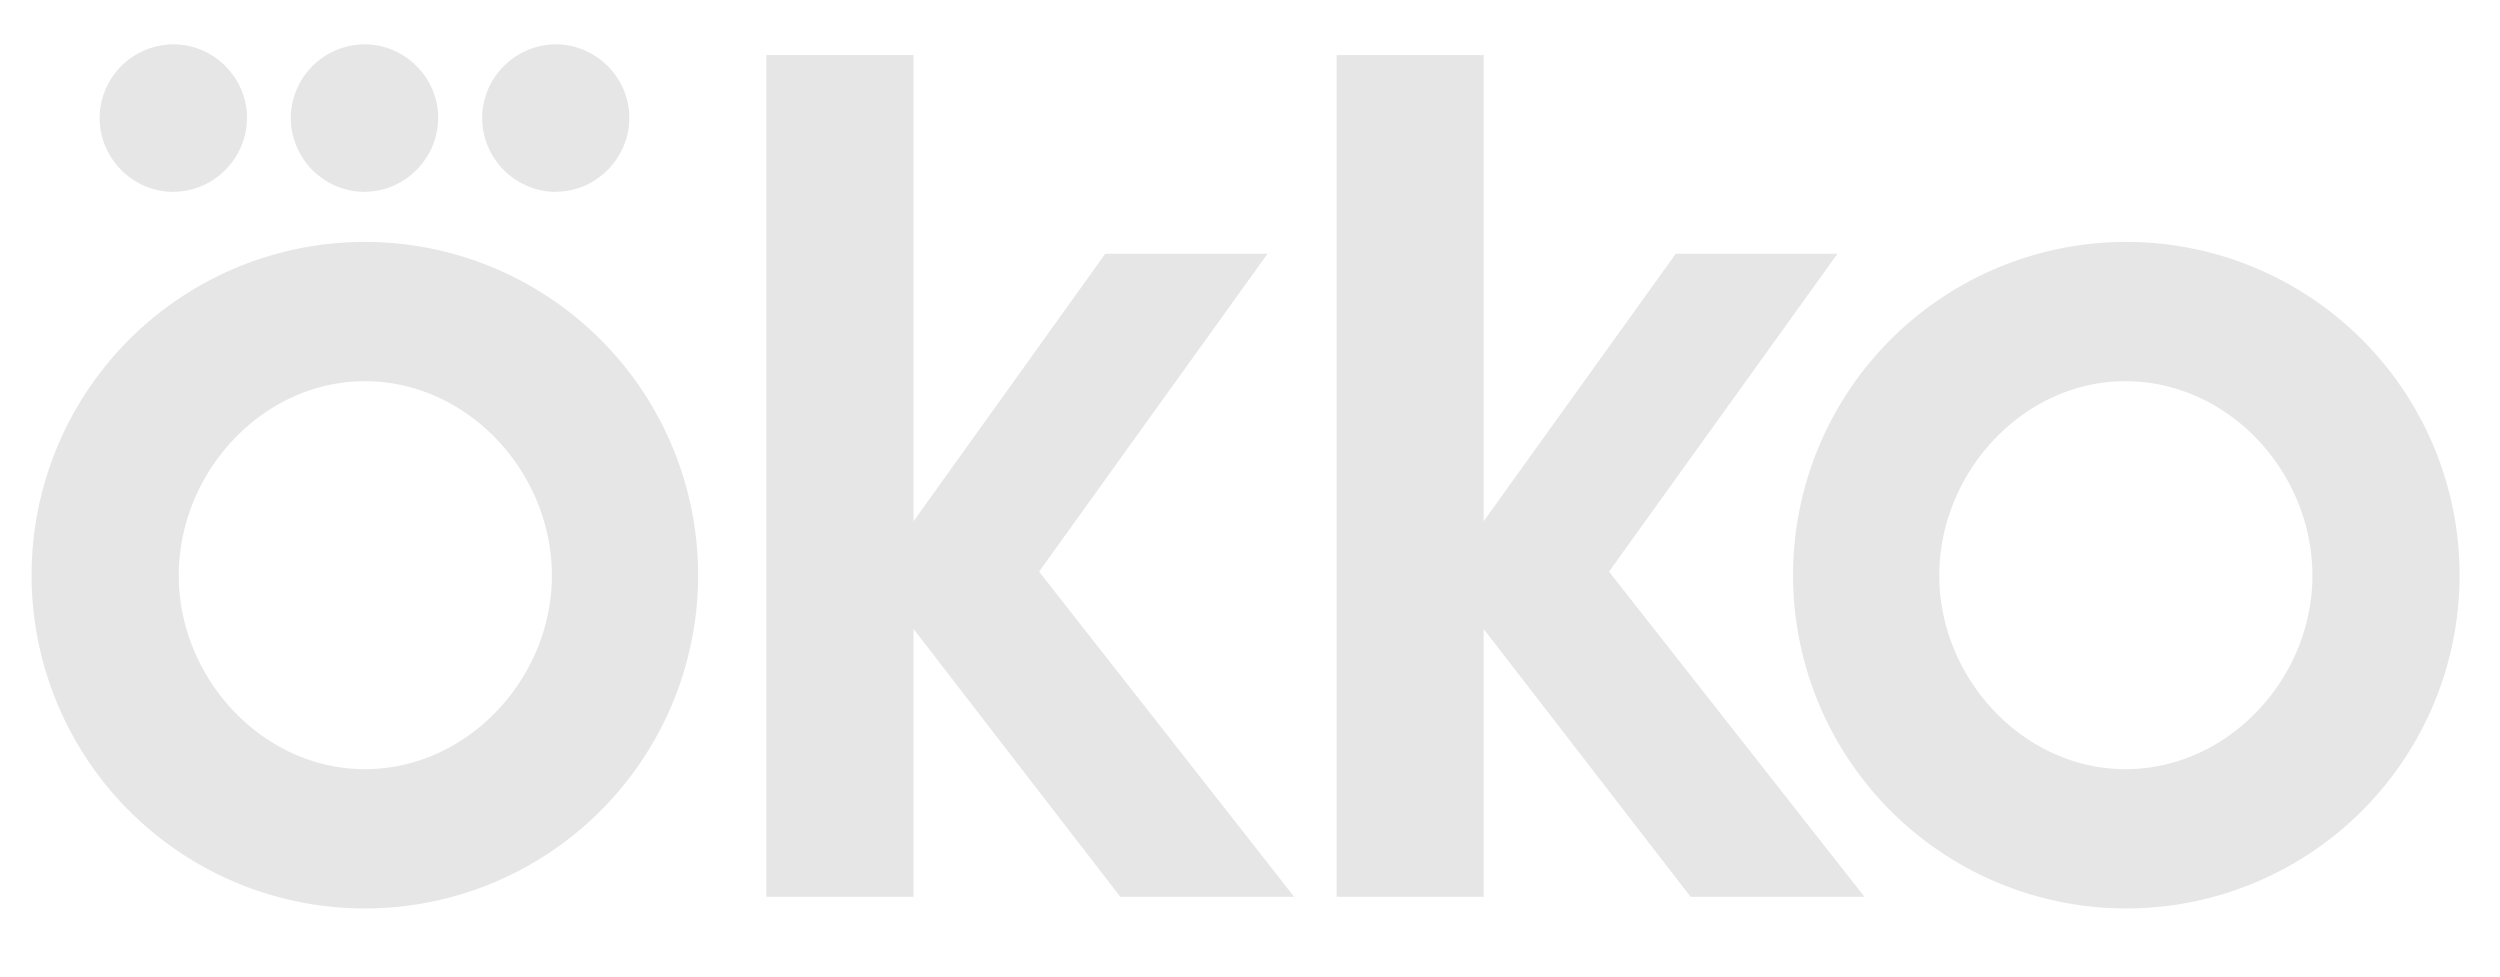
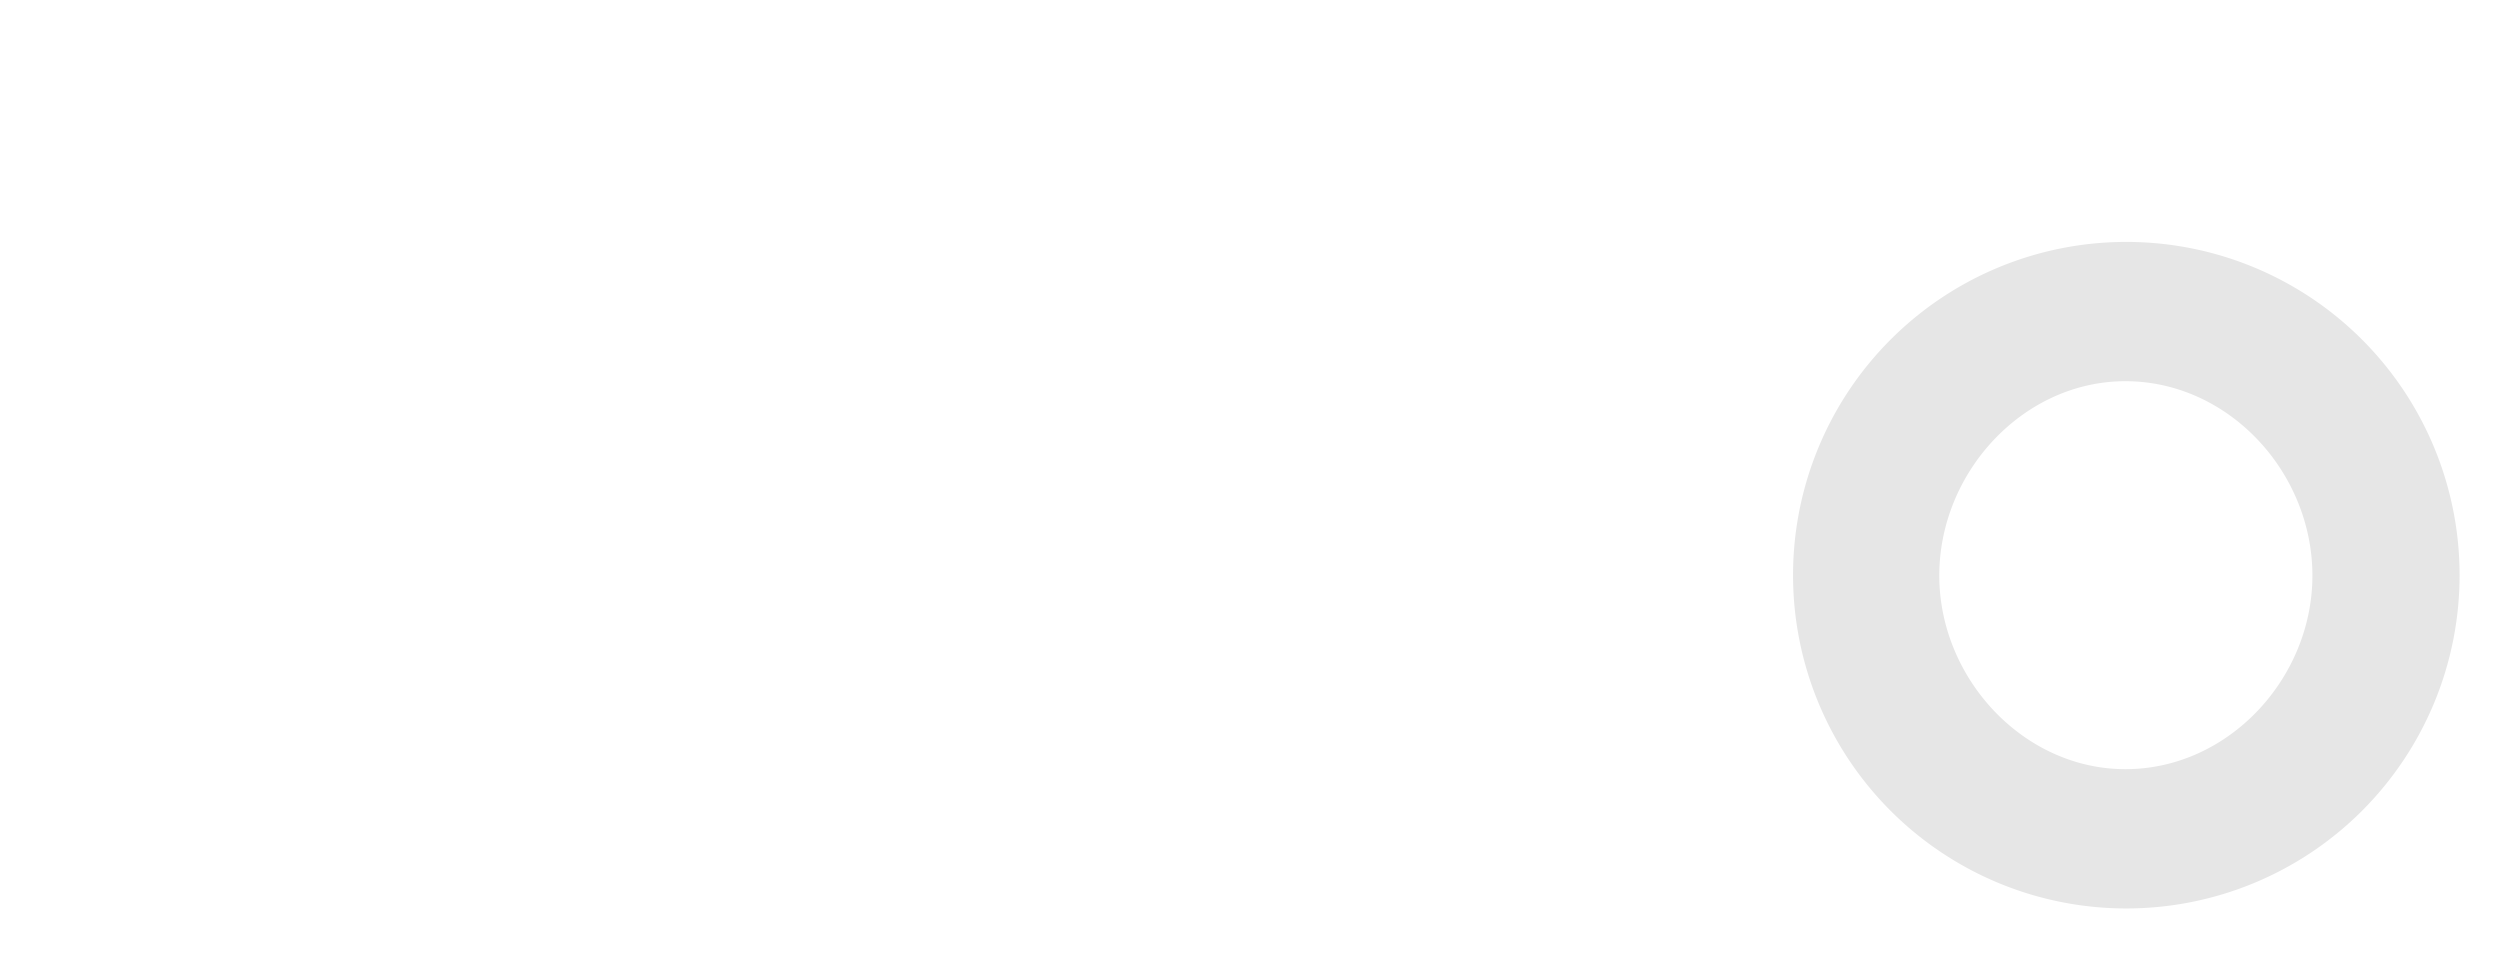
<svg xmlns="http://www.w3.org/2000/svg" width="133" height="52" fill="none" viewBox="0 0 133 52">
-   <path fill="#E6E6E6" d="M19.41 12.87a17.73 17.73 0 1 0 0 35.46 17.73 17.73 0 1 0 0-35.46Zm0 28.05c-5.44 0-9.9-4.84-9.9-10.3 0-5.5 4.46-10.34 9.9-10.34 5.48 0 9.95 4.84 9.95 10.34 0 5.46-4.47 10.3-9.95 10.3ZM9.24 10.2c2.12 0 3.9-1.77 3.9-3.94 0-2.13-1.78-3.9-3.9-3.9a3.94 3.94 0 0 0-3.94 3.9 3.95 3.95 0 0 0 3.94 3.95ZM29.58 10.2c2.12 0 3.9-1.77 3.9-3.94 0-2.13-1.78-3.9-3.9-3.9a3.94 3.94 0 0 0-3.93 3.9 3.95 3.95 0 0 0 3.93 3.95ZM19.41 10.2c2.12 0 3.9-1.77 3.9-3.94 0-2.13-1.78-3.9-3.9-3.9a3.94 3.94 0 0 0-3.94 3.9 3.95 3.95 0 0 0 3.94 3.95ZM97.77 13.5h-8.62L78.93 27.73V2.93h-7.82v44.78h7.82V33.46l11.01 14.25h9.25L85.6 30.41l12.16-16.92ZM67.44 13.5H58.8L48.6 27.73V2.93h-7.83v44.78h7.83V33.46l11 14.25h9.25l-13.57-17.3 12.16-16.92Z" />
  <path fill="#E6E6E6" d="M113.12 12.87a17.73 17.73 0 1 0 0 35.46 17.73 17.73 0 1 0 0-35.46Zm-.05 28.05c-5.43 0-9.9-4.84-9.9-10.3 0-5.5 4.47-10.34 9.9-10.34 5.49 0 9.95 4.84 9.95 10.34 0 5.46-4.46 10.3-9.95 10.3Z" />
</svg>